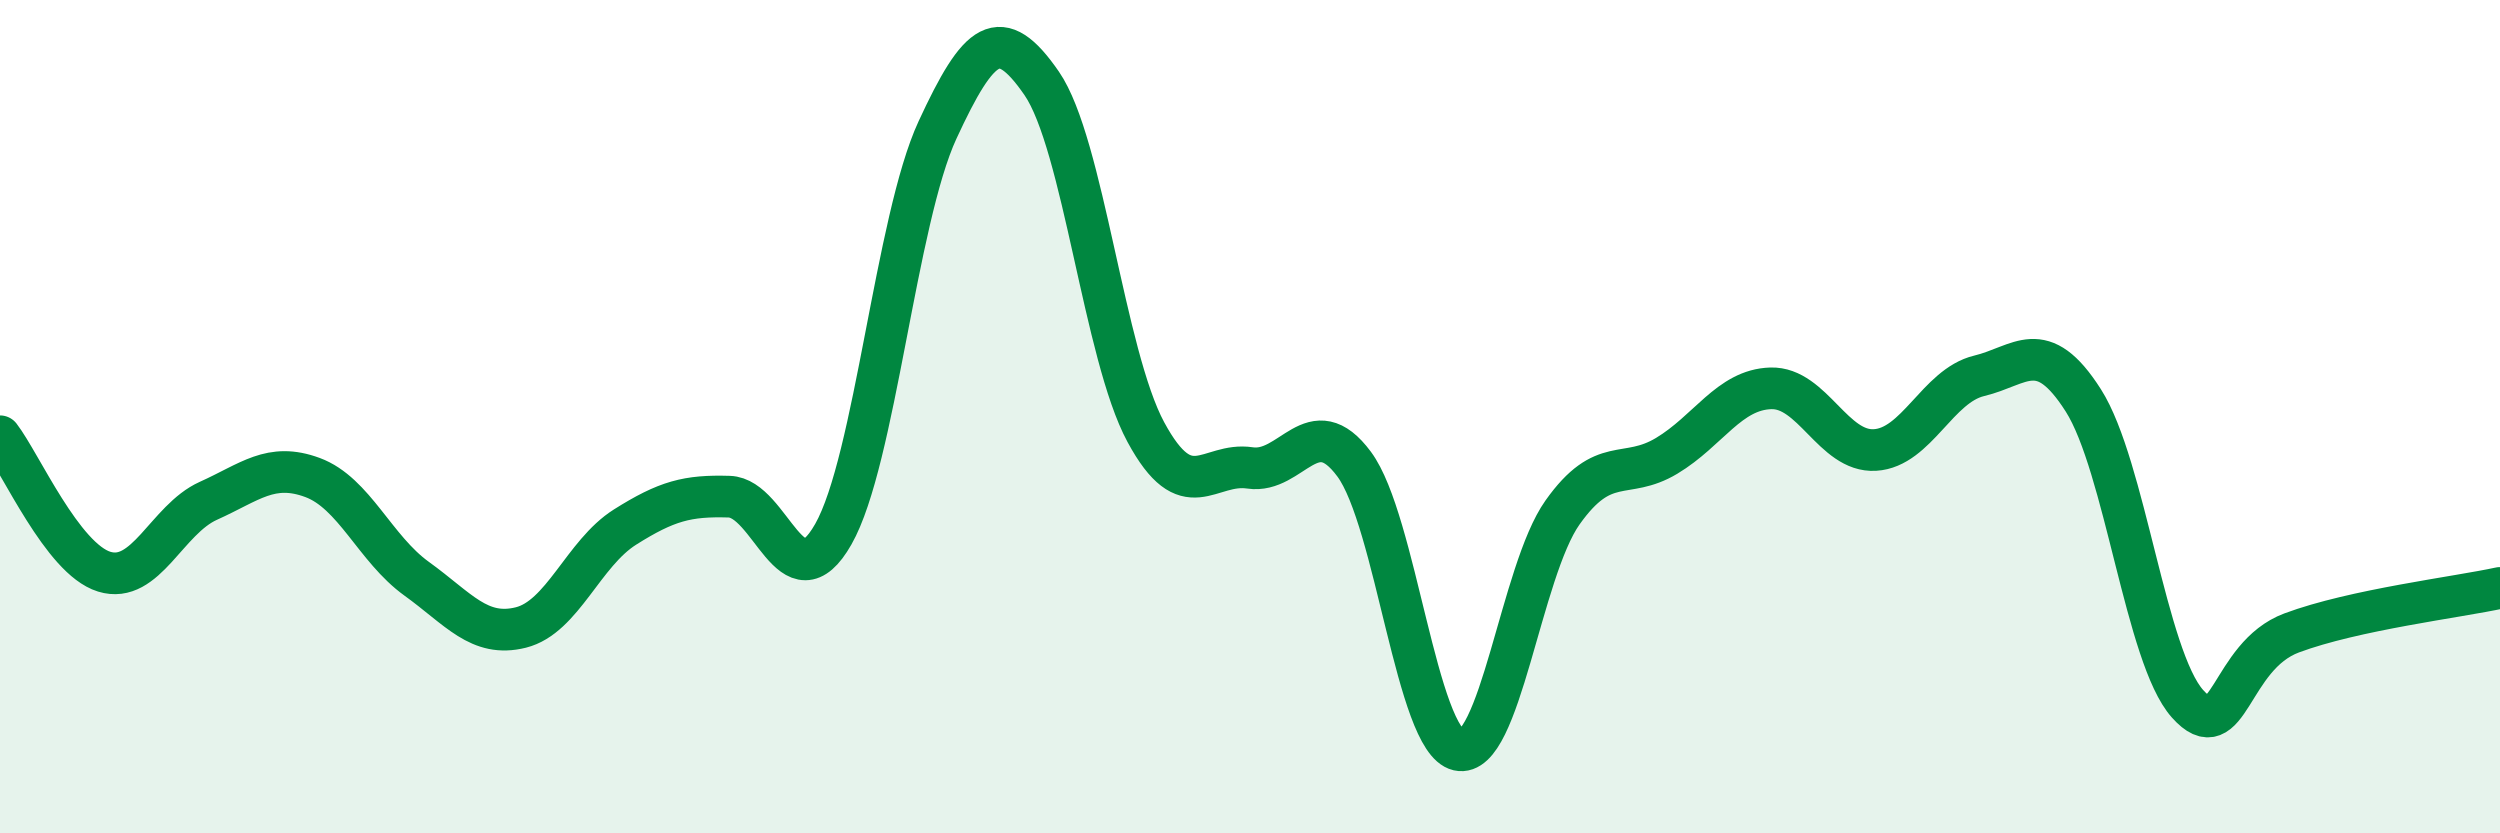
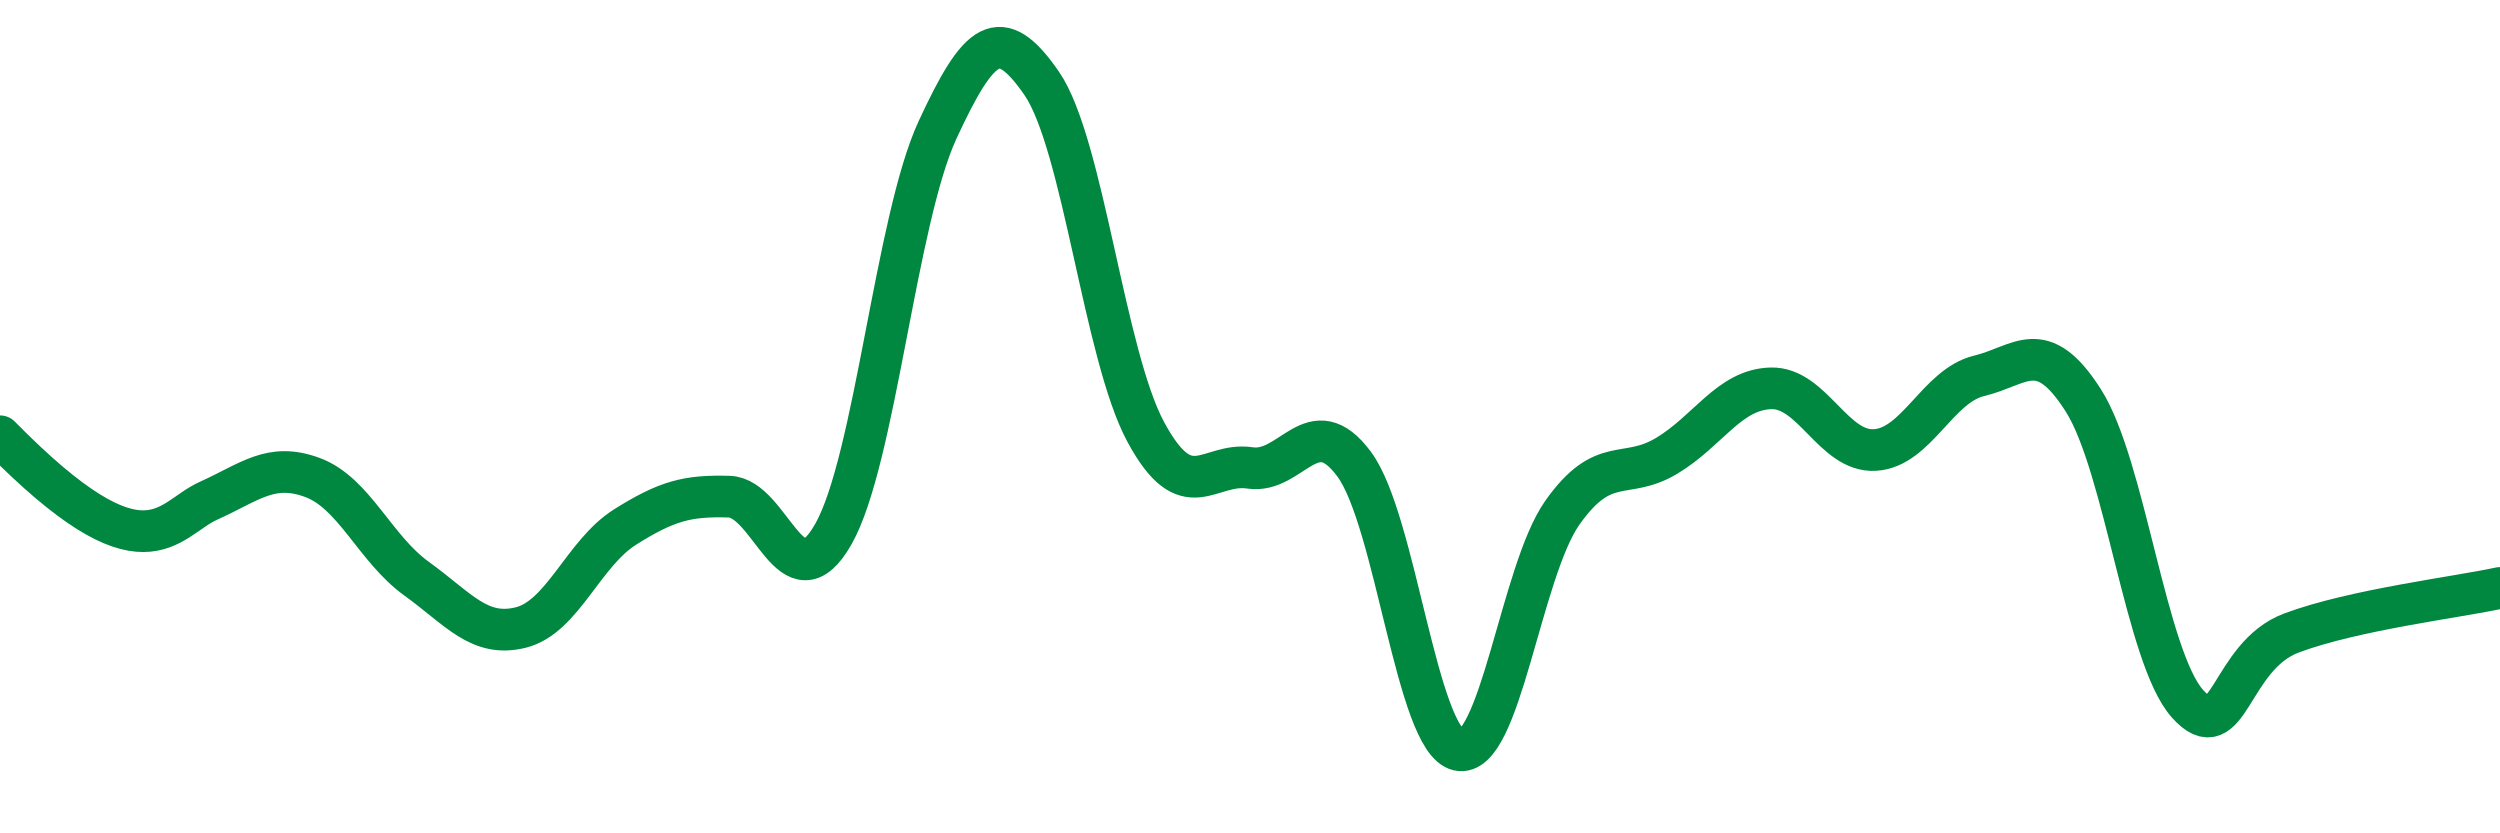
<svg xmlns="http://www.w3.org/2000/svg" width="60" height="20" viewBox="0 0 60 20">
-   <path d="M 0,10.47 C 0.5,11.12 1.5,13.41 2.5,13.72 C 3.5,14.03 4,12.47 5,12.02 C 6,11.57 6.5,11.09 7.5,11.46 C 8.5,11.83 9,13.17 10,13.89 C 11,14.61 11.5,15.31 12.5,15.06 C 13.5,14.81 14,13.28 15,12.65 C 16,12.02 16.5,11.89 17.5,11.92 C 18.5,11.95 19,14.58 20,12.82 C 21,11.06 21.5,5.28 22.5,3.12 C 23.5,0.96 24,0.55 25,2 C 26,3.45 26.5,8.52 27.5,10.37 C 28.5,12.22 29,11.08 30,11.23 C 31,11.38 31.5,9.79 32.5,11.14 C 33.5,12.49 34,17.77 35,18 C 36,18.23 36.5,13.71 37.5,12.3 C 38.5,10.89 39,11.54 40,10.94 C 41,10.34 41.5,9.35 42.5,9.32 C 43.5,9.29 44,10.86 45,10.8 C 46,10.74 46.5,9.26 47.5,9.02 C 48.5,8.78 49,8.04 50,9.61 C 51,11.18 51.5,15.77 52.5,16.89 C 53.5,18.01 53.5,15.75 55,15.19 C 56.5,14.63 59,14.33 60,14.11L60 20L0 20Z" fill="#008740" opacity="0.1" stroke-linecap="round" stroke-linejoin="round" />
-   <path d="M 0,10.47 C 0.5,11.12 1.5,13.41 2.5,13.72 C 3.5,14.03 4,12.47 5,12.02 C 6,11.57 6.5,11.09 7.5,11.46 C 8.5,11.83 9,13.17 10,13.89 C 11,14.61 11.5,15.31 12.5,15.06 C 13.5,14.81 14,13.28 15,12.65 C 16,12.02 16.5,11.89 17.5,11.92 C 18.5,11.95 19,14.58 20,12.82 C 21,11.06 21.5,5.28 22.5,3.12 C 23.5,0.96 24,0.55 25,2 C 26,3.45 26.5,8.52 27.5,10.37 C 28.5,12.22 29,11.08 30,11.23 C 31,11.38 31.5,9.79 32.5,11.14 C 33.5,12.49 34,17.77 35,18 C 36,18.23 36.5,13.71 37.5,12.3 C 38.5,10.89 39,11.54 40,10.94 C 41,10.34 41.5,9.35 42.5,9.32 C 43.5,9.29 44,10.86 45,10.8 C 46,10.74 46.5,9.26 47.5,9.02 C 48.5,8.78 49,8.04 50,9.61 C 51,11.18 51.5,15.77 52.5,16.89 C 53.5,18.01 53.5,15.75 55,15.19 C 56.5,14.63 59,14.33 60,14.11" stroke="#008740" stroke-width="1" fill="none" stroke-linecap="round" stroke-linejoin="round" />
+   <path d="M 0,10.47 C 3.5,14.03 4,12.47 5,12.02 C 6,11.57 6.5,11.09 7.5,11.46 C 8.5,11.83 9,13.17 10,13.89 C 11,14.61 11.5,15.31 12.5,15.06 C 13.5,14.81 14,13.28 15,12.65 C 16,12.02 16.5,11.89 17.5,11.92 C 18.5,11.95 19,14.58 20,12.82 C 21,11.06 21.5,5.28 22.5,3.12 C 23.5,0.96 24,0.55 25,2 C 26,3.45 26.5,8.52 27.5,10.37 C 28.5,12.22 29,11.08 30,11.23 C 31,11.38 31.5,9.79 32.5,11.14 C 33.5,12.49 34,17.77 35,18 C 36,18.23 36.5,13.71 37.5,12.3 C 38.5,10.89 39,11.54 40,10.94 C 41,10.34 41.5,9.35 42.5,9.32 C 43.5,9.29 44,10.86 45,10.8 C 46,10.74 46.5,9.26 47.5,9.02 C 48.5,8.78 49,8.04 50,9.61 C 51,11.18 51.5,15.77 52.5,16.89 C 53.5,18.01 53.5,15.75 55,15.19 C 56.5,14.63 59,14.33 60,14.11" stroke="#008740" stroke-width="1" fill="none" stroke-linecap="round" stroke-linejoin="round" />
</svg>